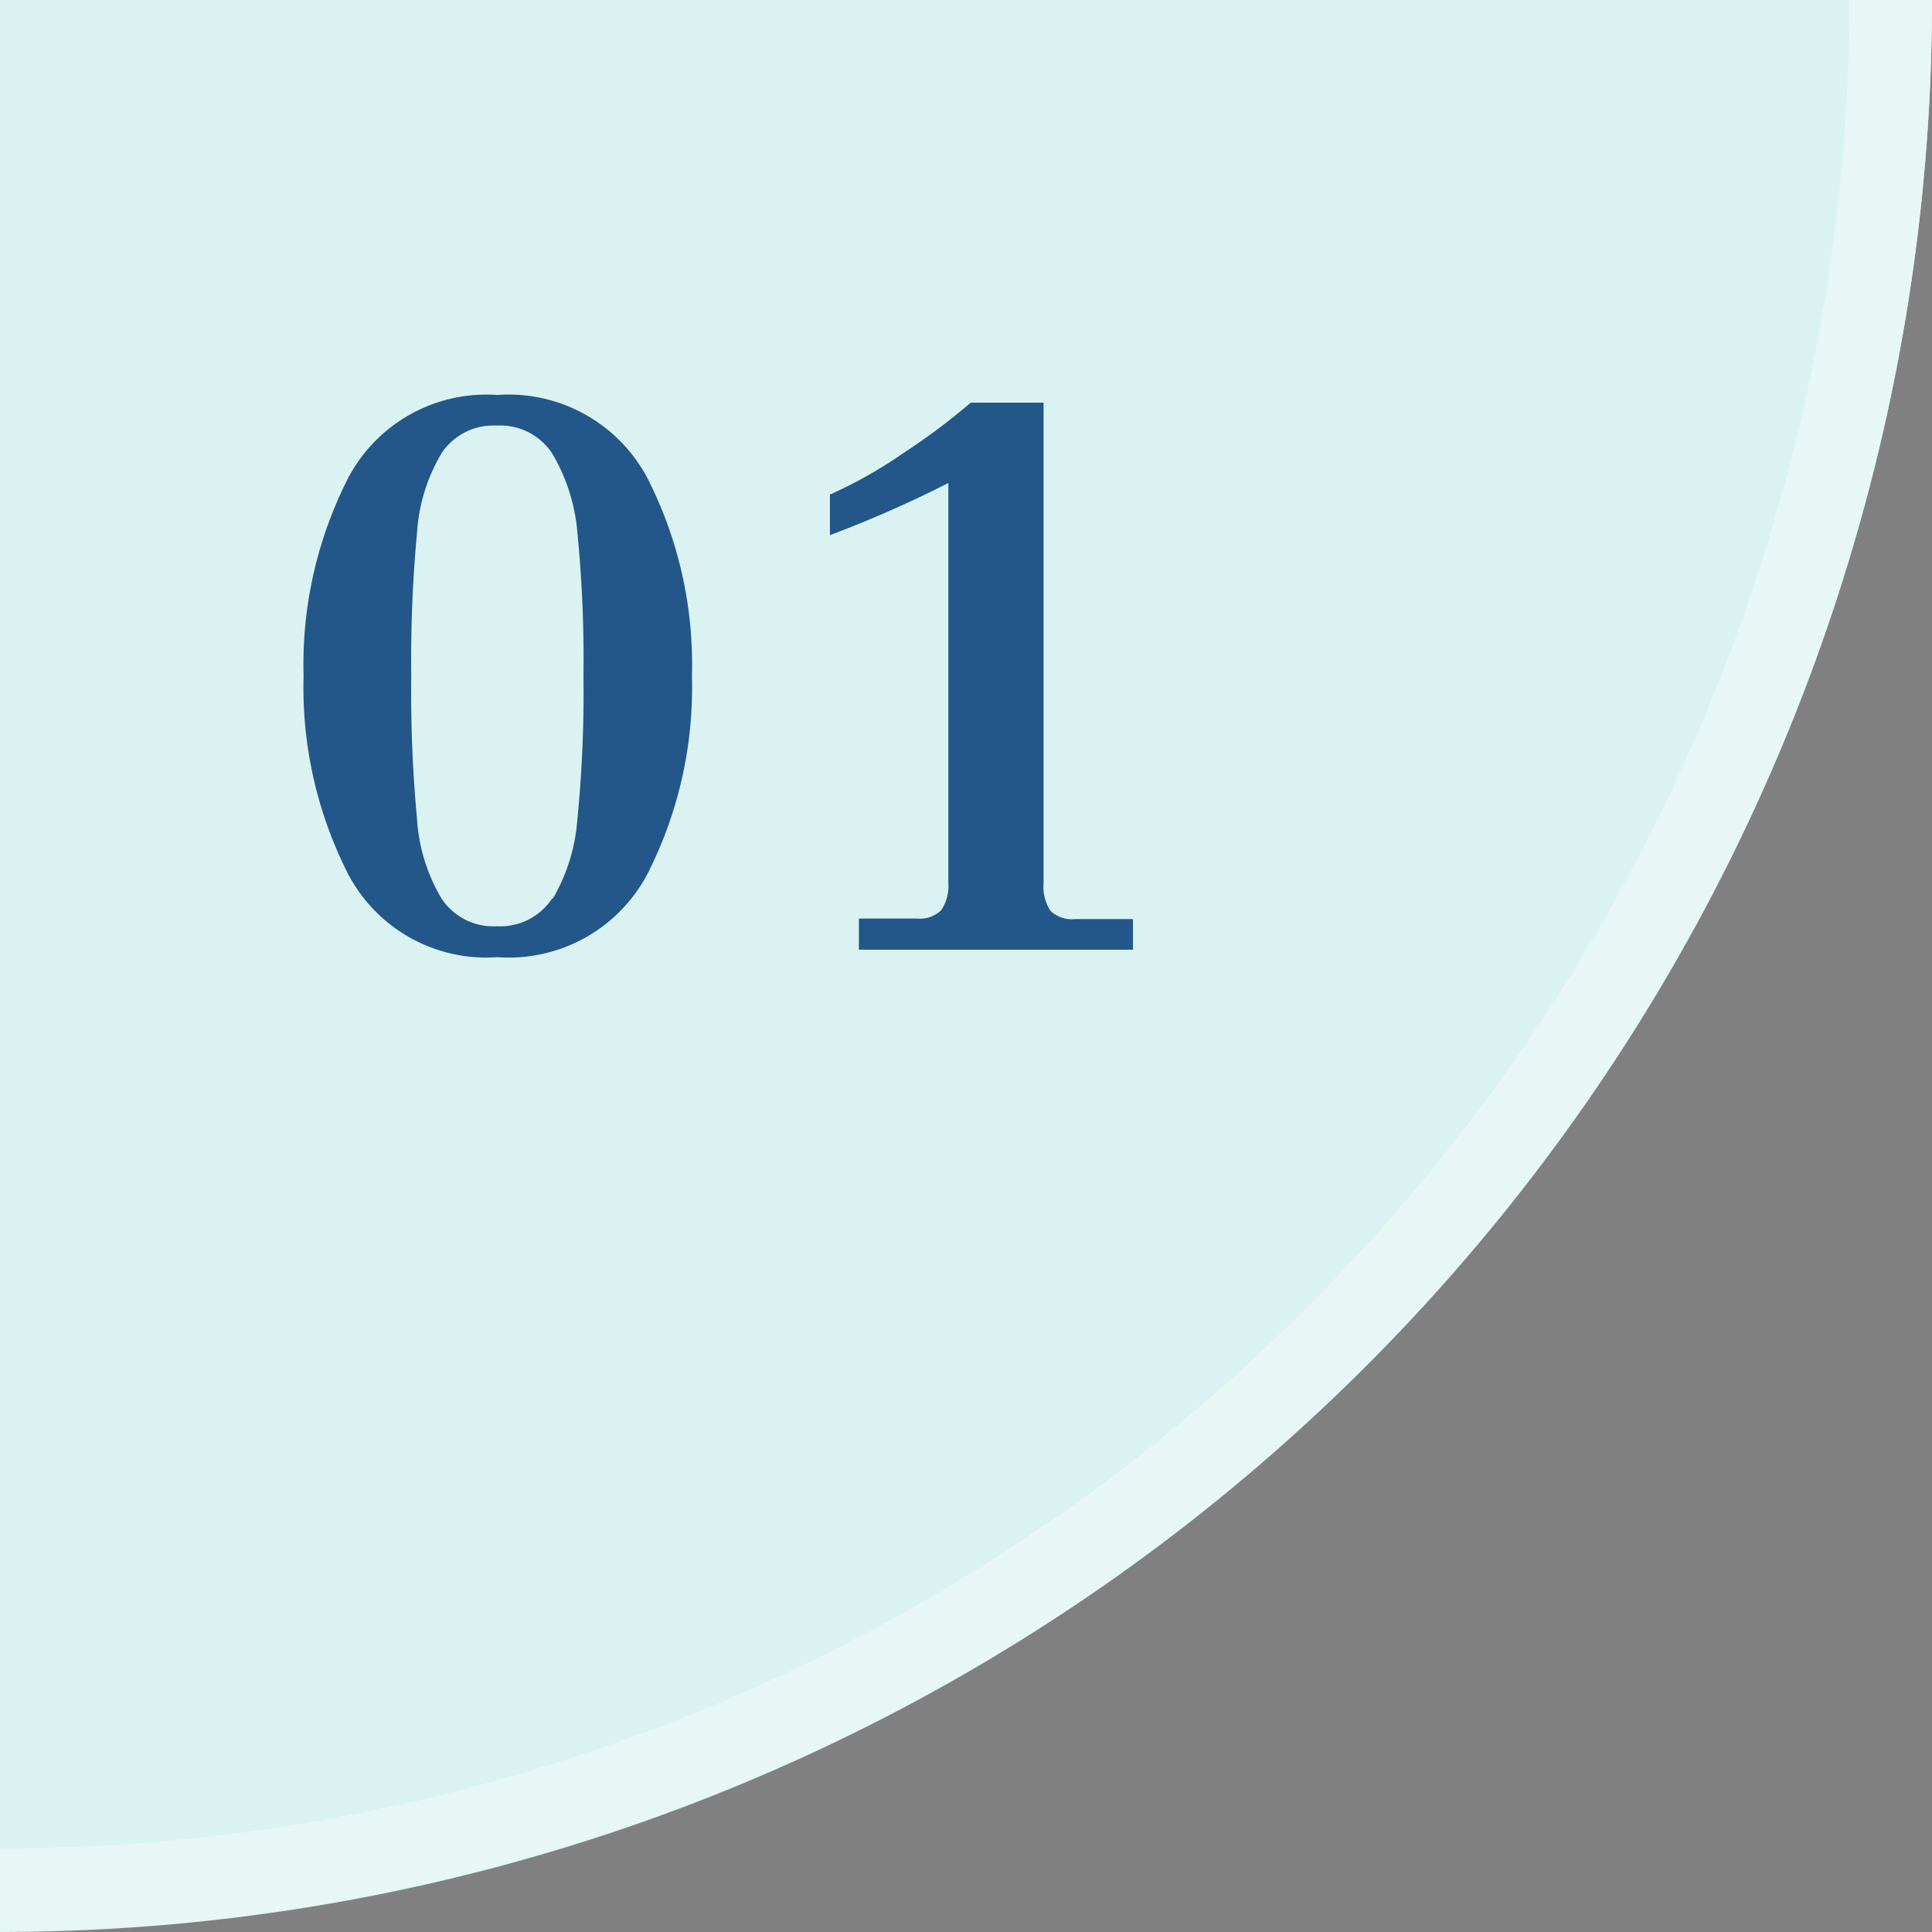
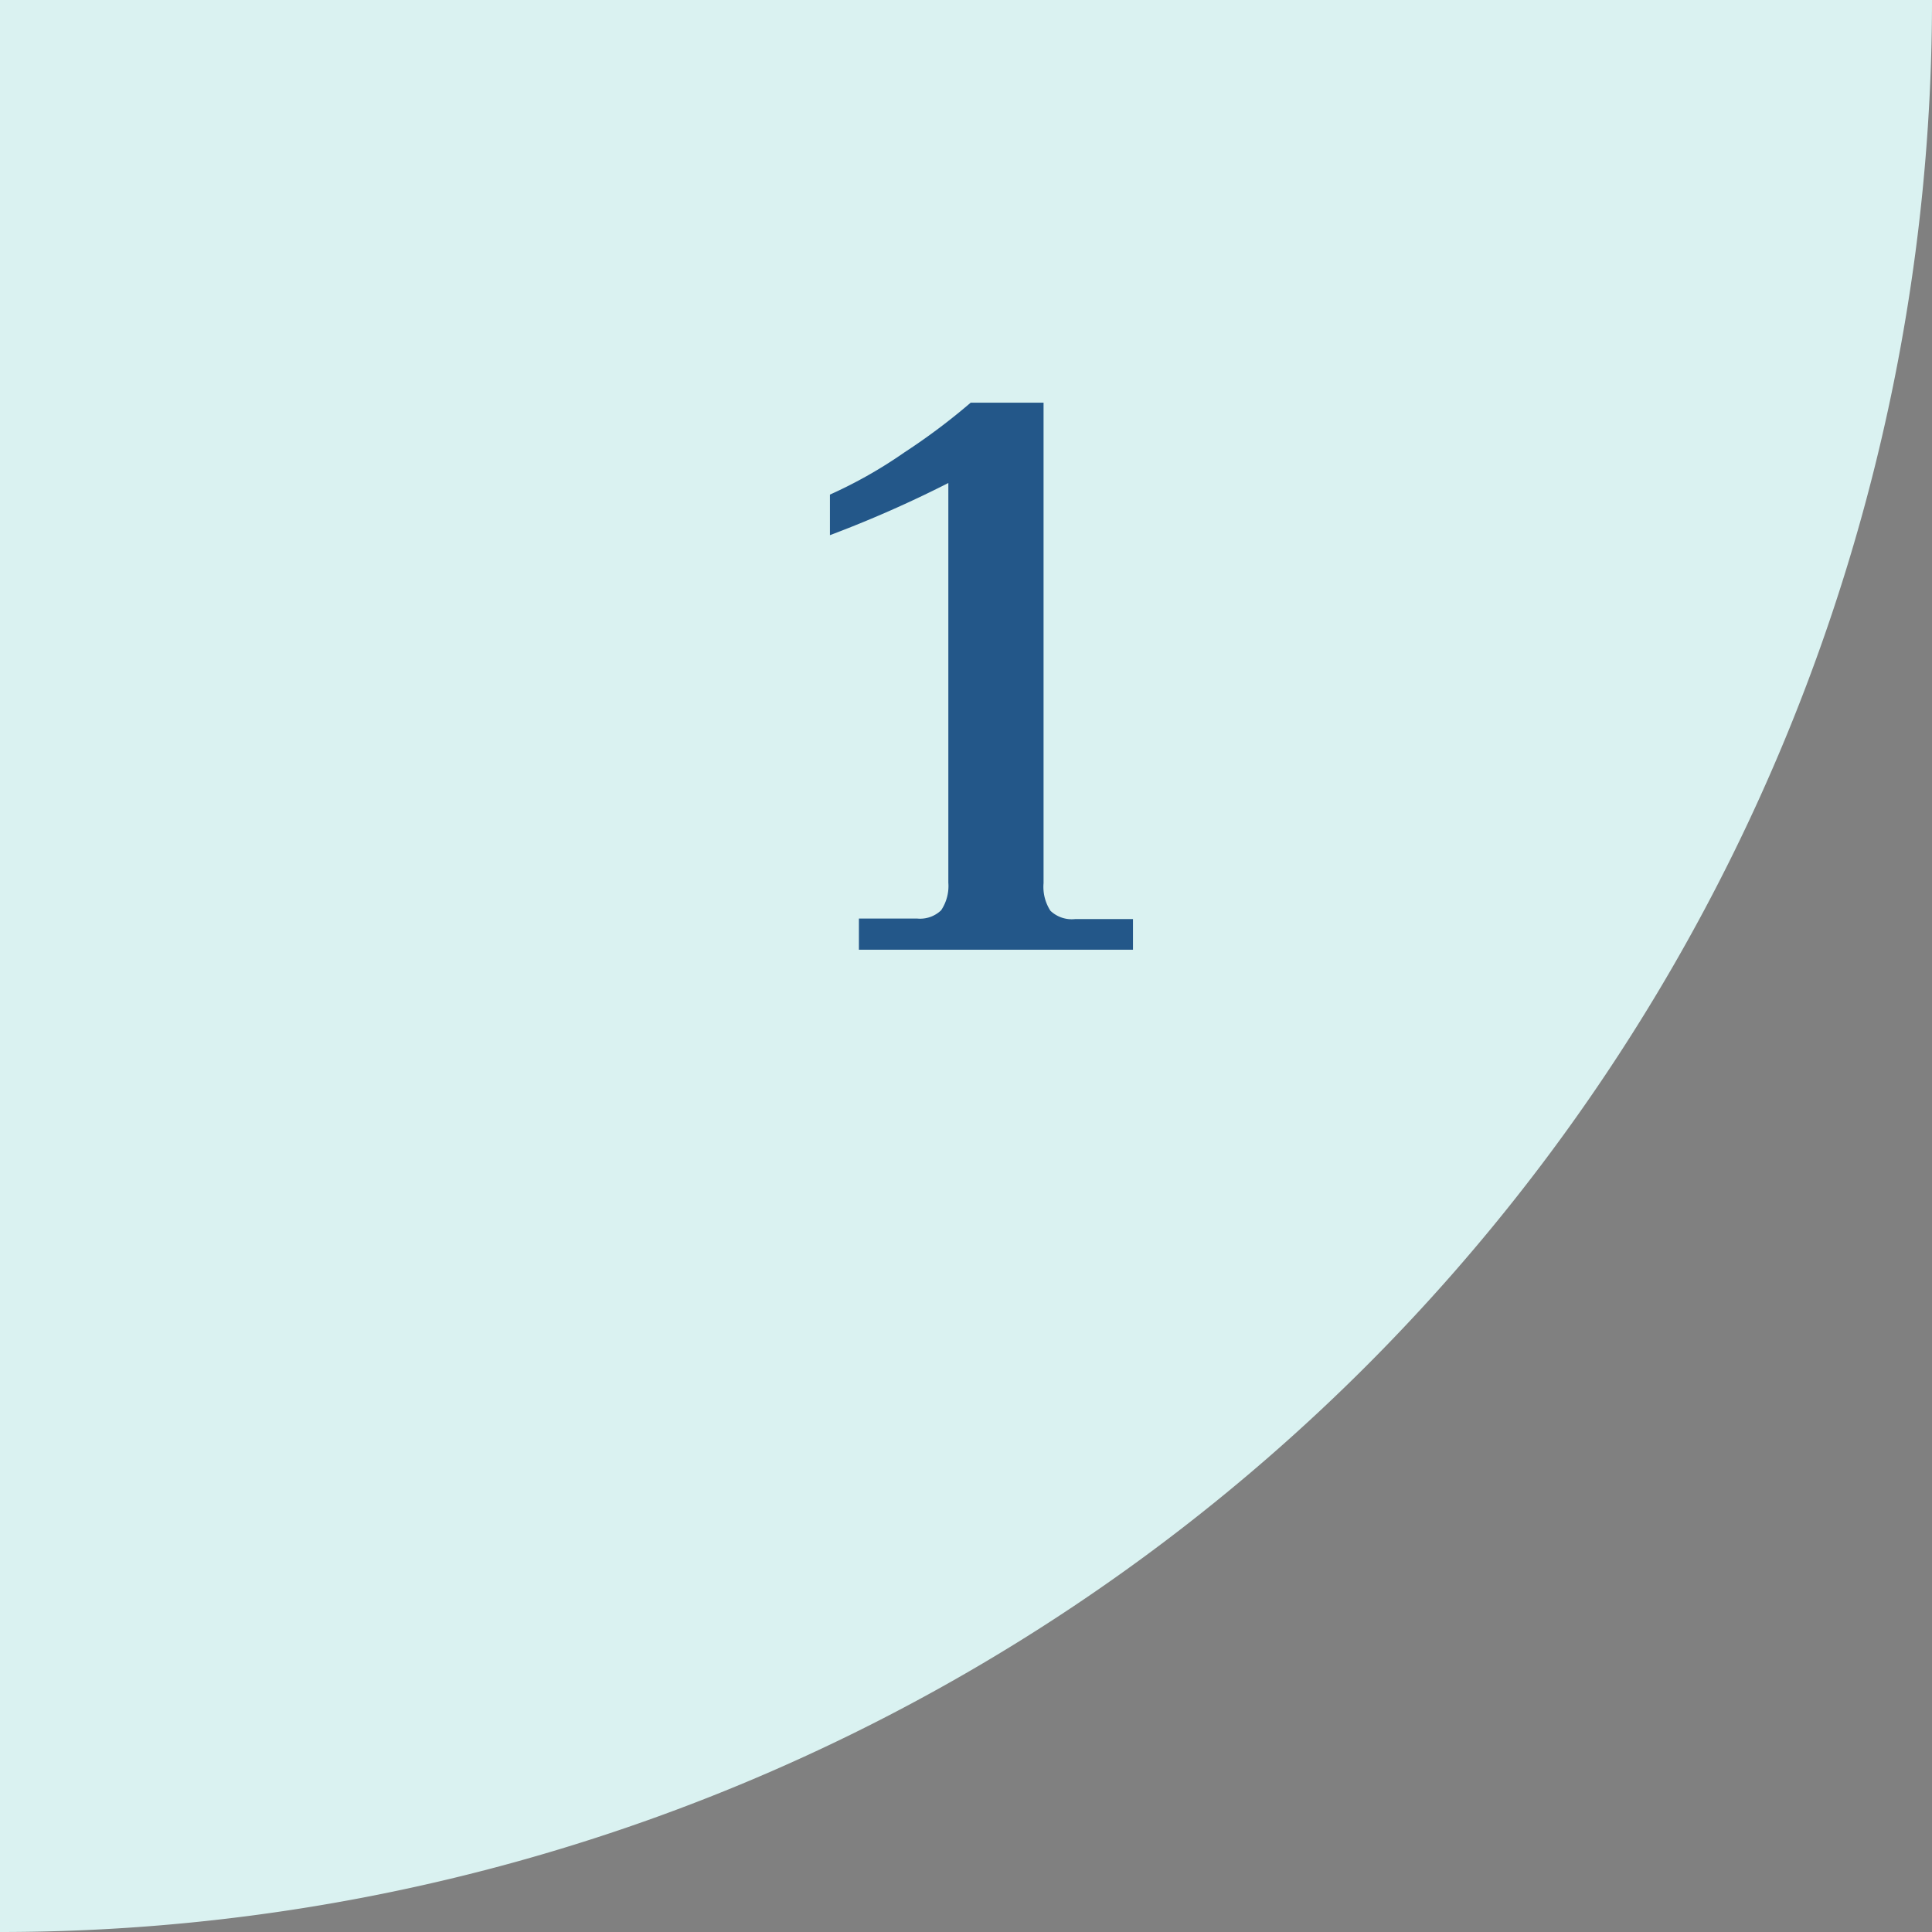
<svg xmlns="http://www.w3.org/2000/svg" width="70" height="70" viewBox="0 0 70 70">
  <rect x="0" y="0" width="70" height="70" fill="#808080" stroke="none" />
  <defs>
    <style>.cls-1{fill:#daf2f1;}.cls-2{fill:none;stroke:#e7f7f6;stroke-miterlimit:10;stroke-width:3px;}.cls-3{fill:#235789;}</style>
  </defs>
  <g id="レイヤー_2" data-name="レイヤー 2">
    <g id="コンテンツ">
      <path class="cls-1" d="M70,0H0V70A70,70,0,0,0,70,0Z" />
-       <path class="cls-2" d="M0,68.47A68.49,68.49,0,0,0,68.5,0" />
-       <path class="cls-3" d="M12.62,31.68A14.89,14.89,0,0,1,11,24.49a14.85,14.85,0,0,1,1.62-7.18,5.66,5.66,0,0,1,5.4-3,5.69,5.69,0,0,1,5.43,3,14.85,14.85,0,0,1,1.62,7.18,14.89,14.89,0,0,1-1.62,7.19,5.68,5.68,0,0,1-5.43,3A5.65,5.65,0,0,1,12.62,31.68Zm7.41.88a6.66,6.66,0,0,0,.89-2.88,46.6,46.6,0,0,0,.22-5.19,46.6,46.6,0,0,0-.22-5.19A6.66,6.66,0,0,0,20,16.42a2.25,2.25,0,0,0-2-1,2.25,2.25,0,0,0-2,1,6.4,6.4,0,0,0-.89,2.88,49.67,49.67,0,0,0-.21,5.19,49.67,49.67,0,0,0,.21,5.19A6.4,6.4,0,0,0,16,32.56a2.25,2.25,0,0,0,2,1A2.25,2.25,0,0,0,20,32.56Z" />
      <path class="cls-3" d="M31.12,33.28h2.1a1.1,1.1,0,0,0,.88-.3,1.58,1.58,0,0,0,.26-1V17.5a42.25,42.25,0,0,1-4.29,1.89V17.92a16.53,16.53,0,0,0,2.7-1.53,23.09,23.09,0,0,0,2.4-1.8h2.64V32a1.59,1.59,0,0,0,.25,1,1.12,1.12,0,0,0,.89.3h2.1v1.11H31.12Z" />
    </g>
  </g>
</svg>